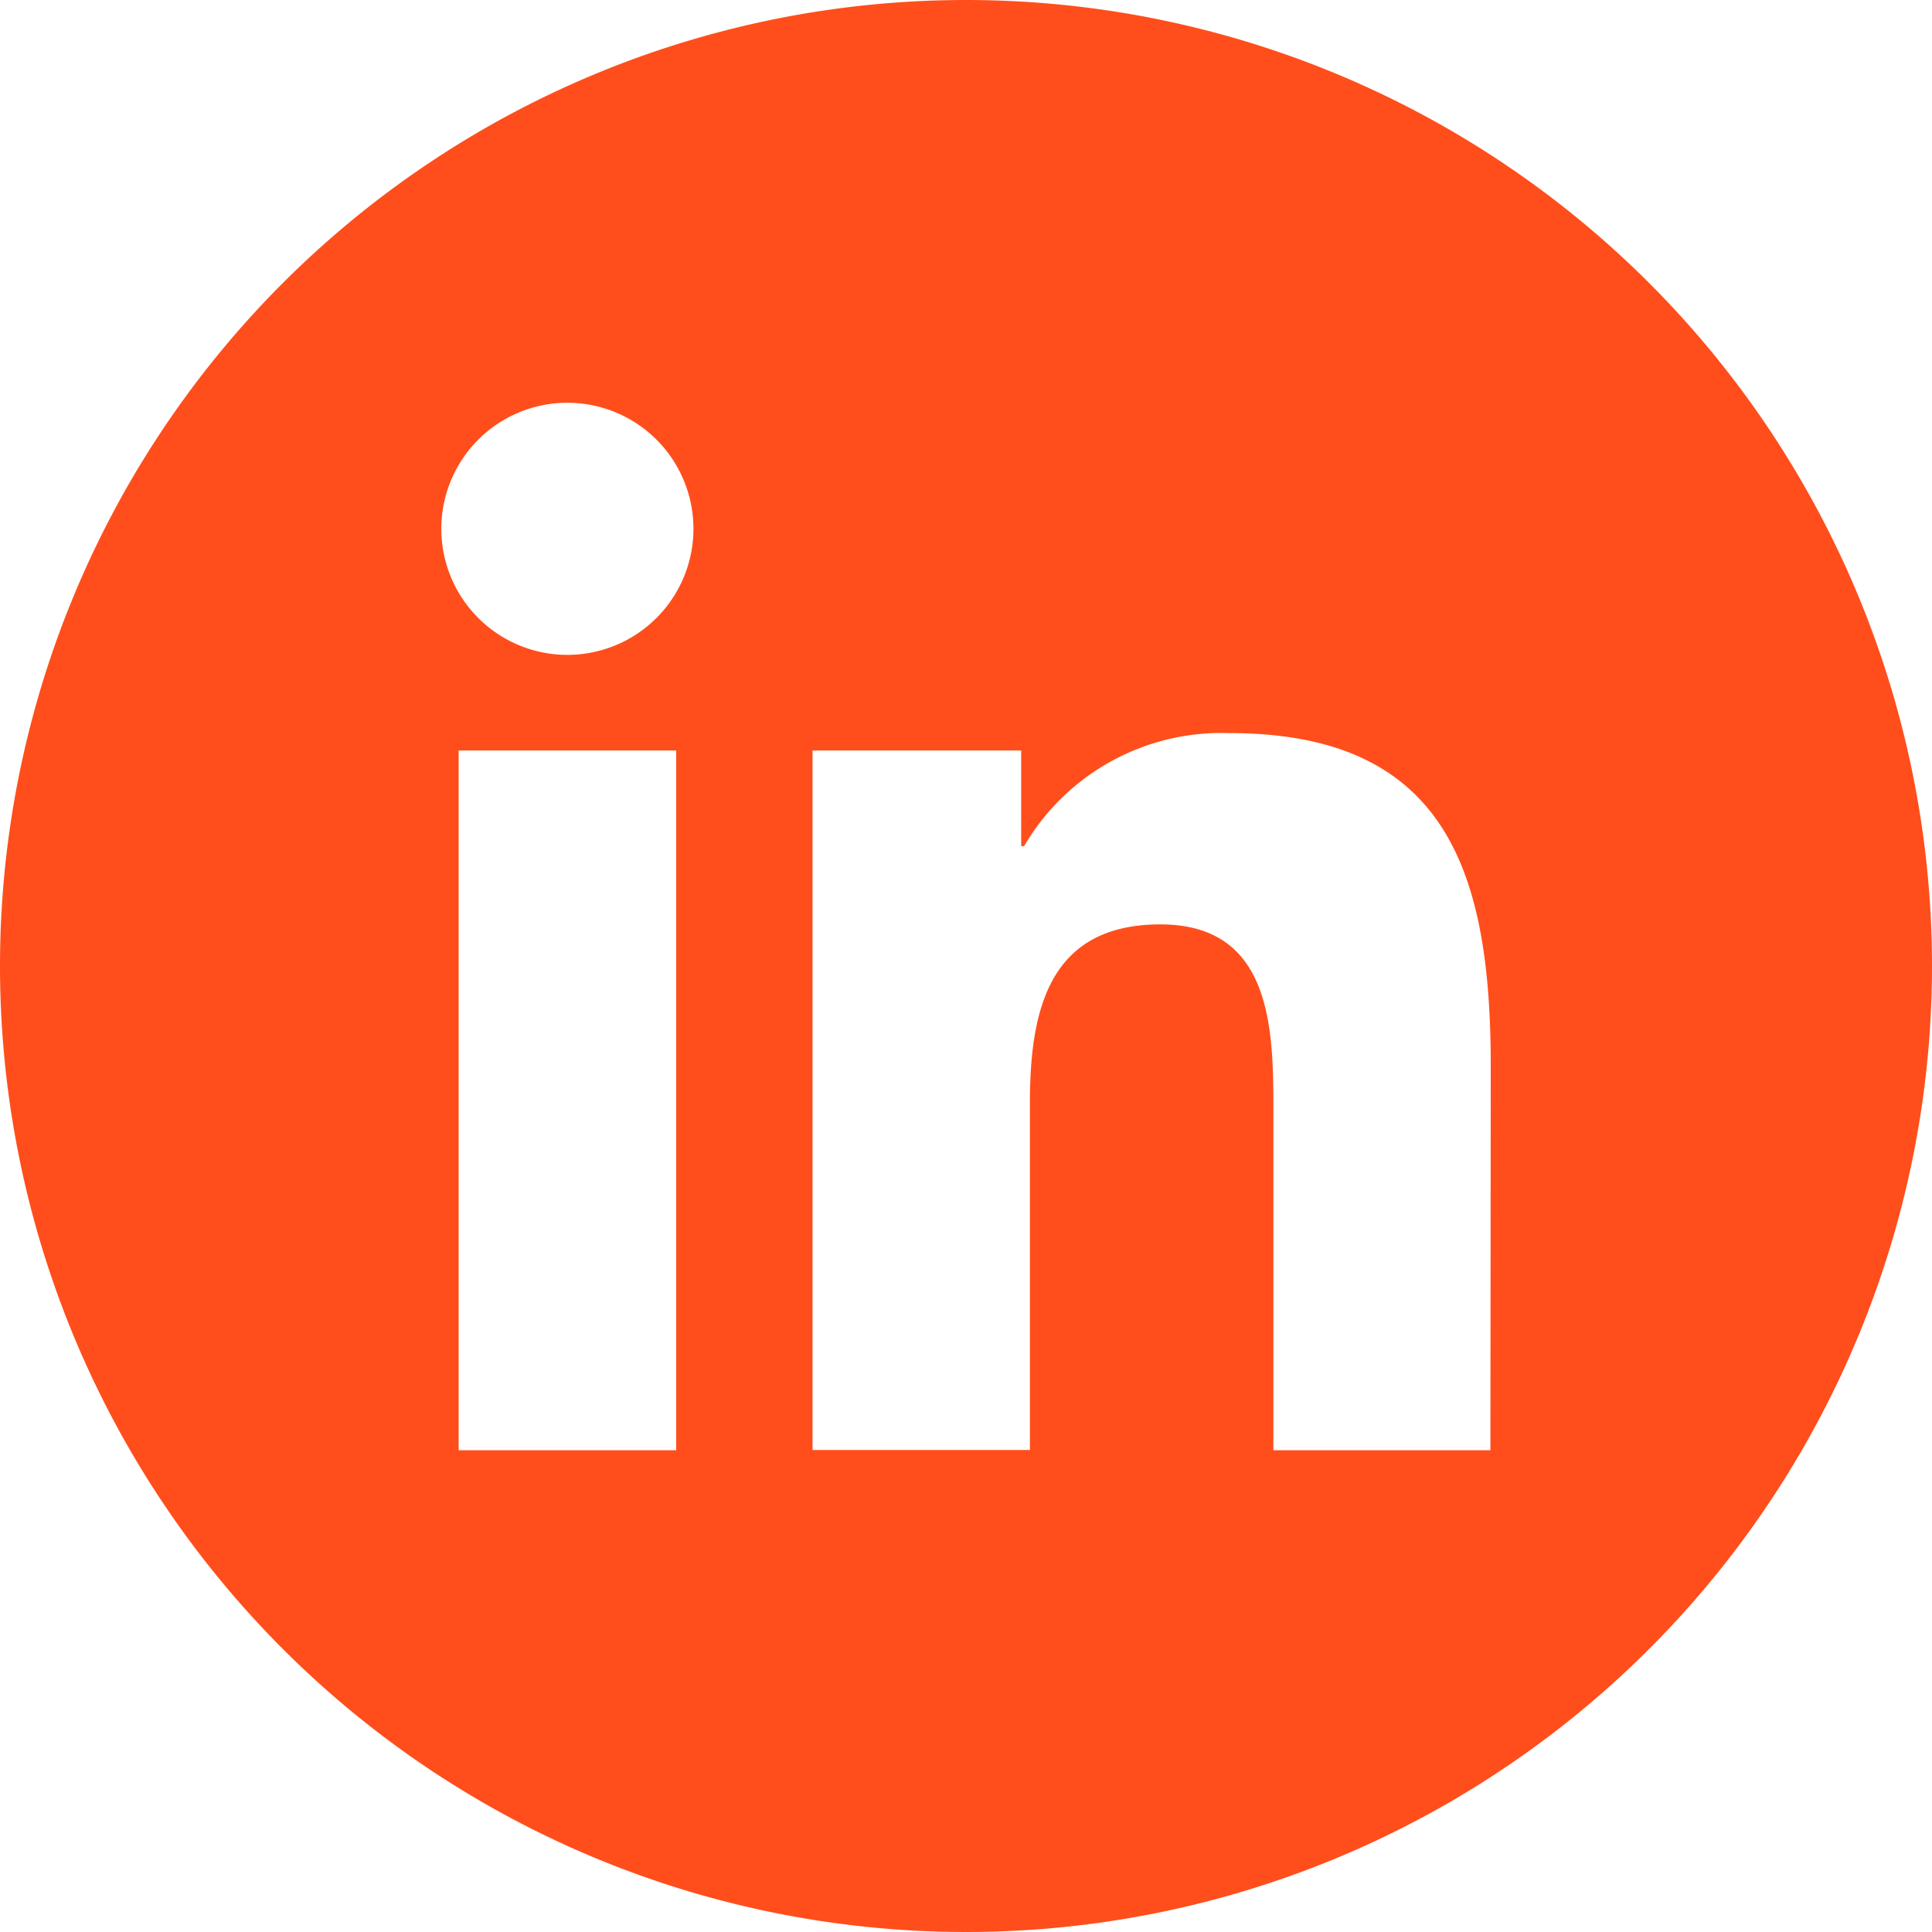
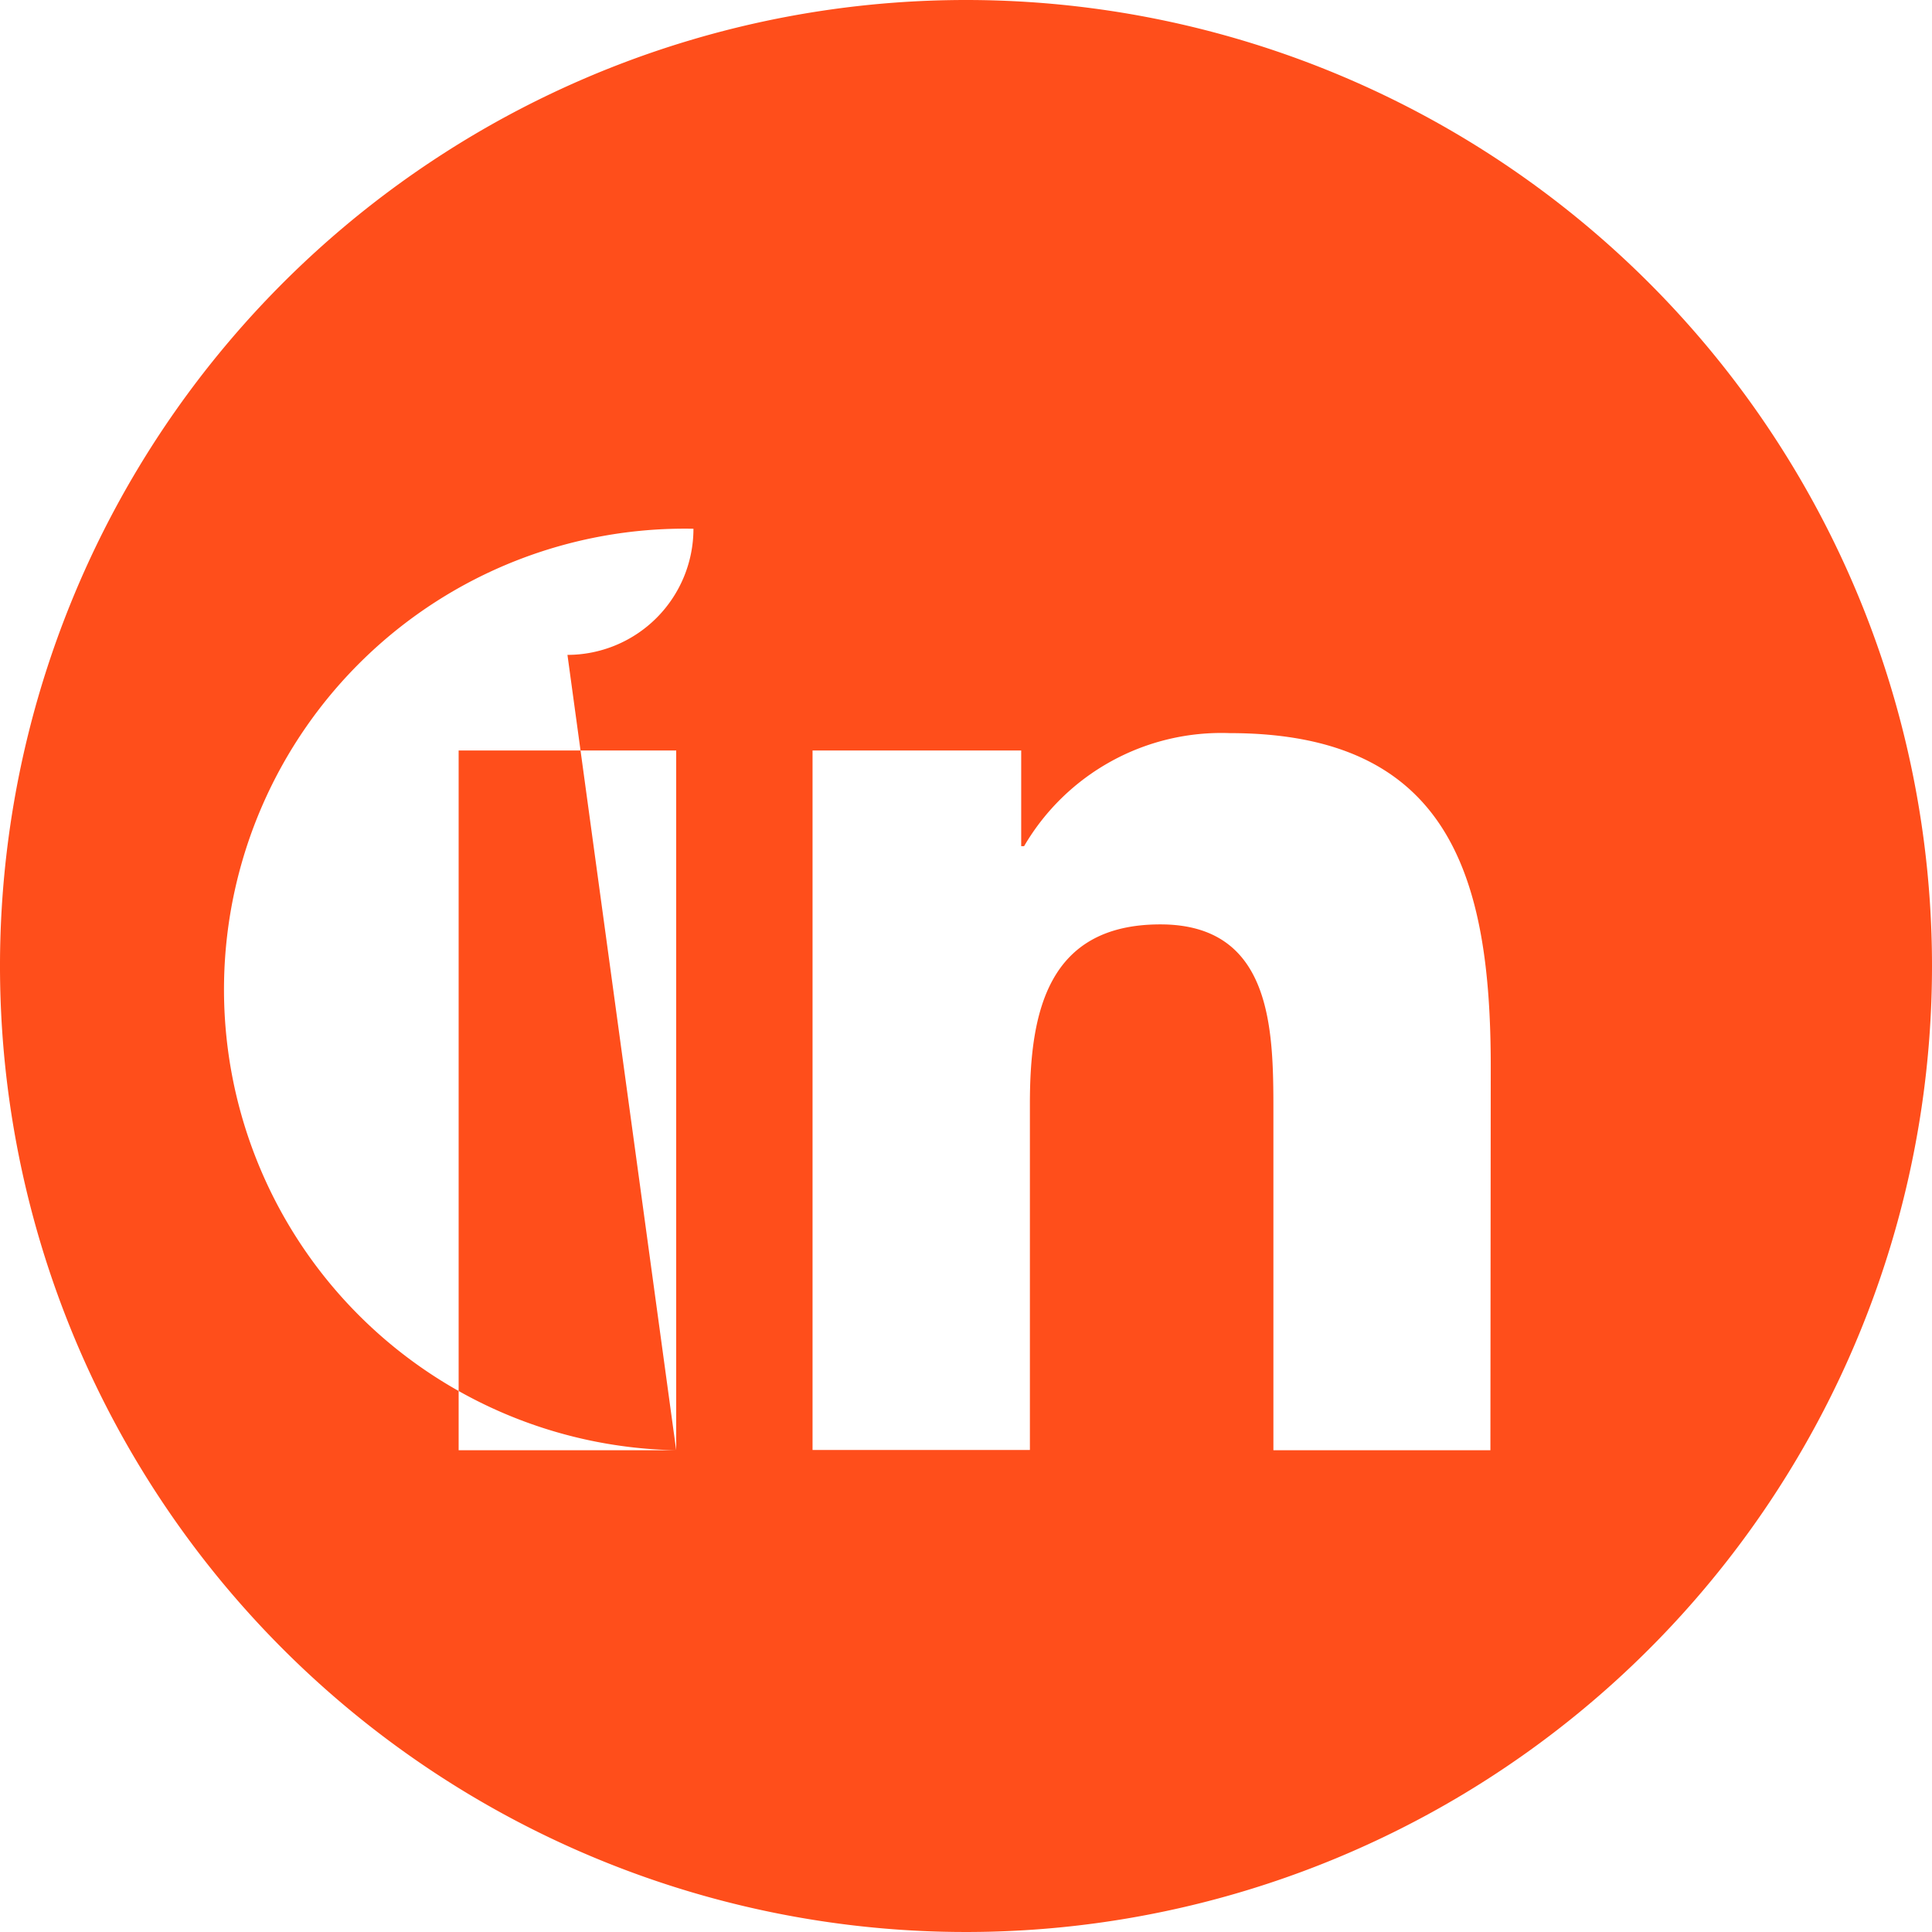
<svg xmlns="http://www.w3.org/2000/svg" id="LinkedIn" width="28" height="28" viewBox="0 0 28 28">
-   <path id="Path_2636" data-name="Path 2636" d="M14,0A14,14,0,1,0,28,14,14,14,0,0,0,14,0ZM9.8,21.018H6.647V10.877H9.8ZM8.224,9.491A1.827,1.827,0,1,1,10.05,7.663,1.828,1.828,0,0,1,8.224,9.491ZM21.6,21.018H18.455V16.086c0-1.176-.022-2.689-1.638-2.689-1.639,0-1.891,1.281-1.891,2.6v5.017H11.776V10.877H14.8v1.386h.042a3.312,3.312,0,0,1,2.982-1.638c3.192,0,3.781,2.1,3.781,4.831Z" fill="#ff4e1b" />
+   <path id="Path_2636" data-name="Path 2636" d="M14,0A14,14,0,1,0,28,14,14,14,0,0,0,14,0ZM9.8,21.018H6.647V10.877H9.8ZA1.827,1.827,0,1,1,10.05,7.663,1.828,1.828,0,0,1,8.224,9.491ZM21.6,21.018H18.455V16.086c0-1.176-.022-2.689-1.638-2.689-1.639,0-1.891,1.281-1.891,2.6v5.017H11.776V10.877H14.8v1.386h.042a3.312,3.312,0,0,1,2.982-1.638c3.192,0,3.781,2.1,3.781,4.831Z" fill="#ff4e1b" />
</svg>